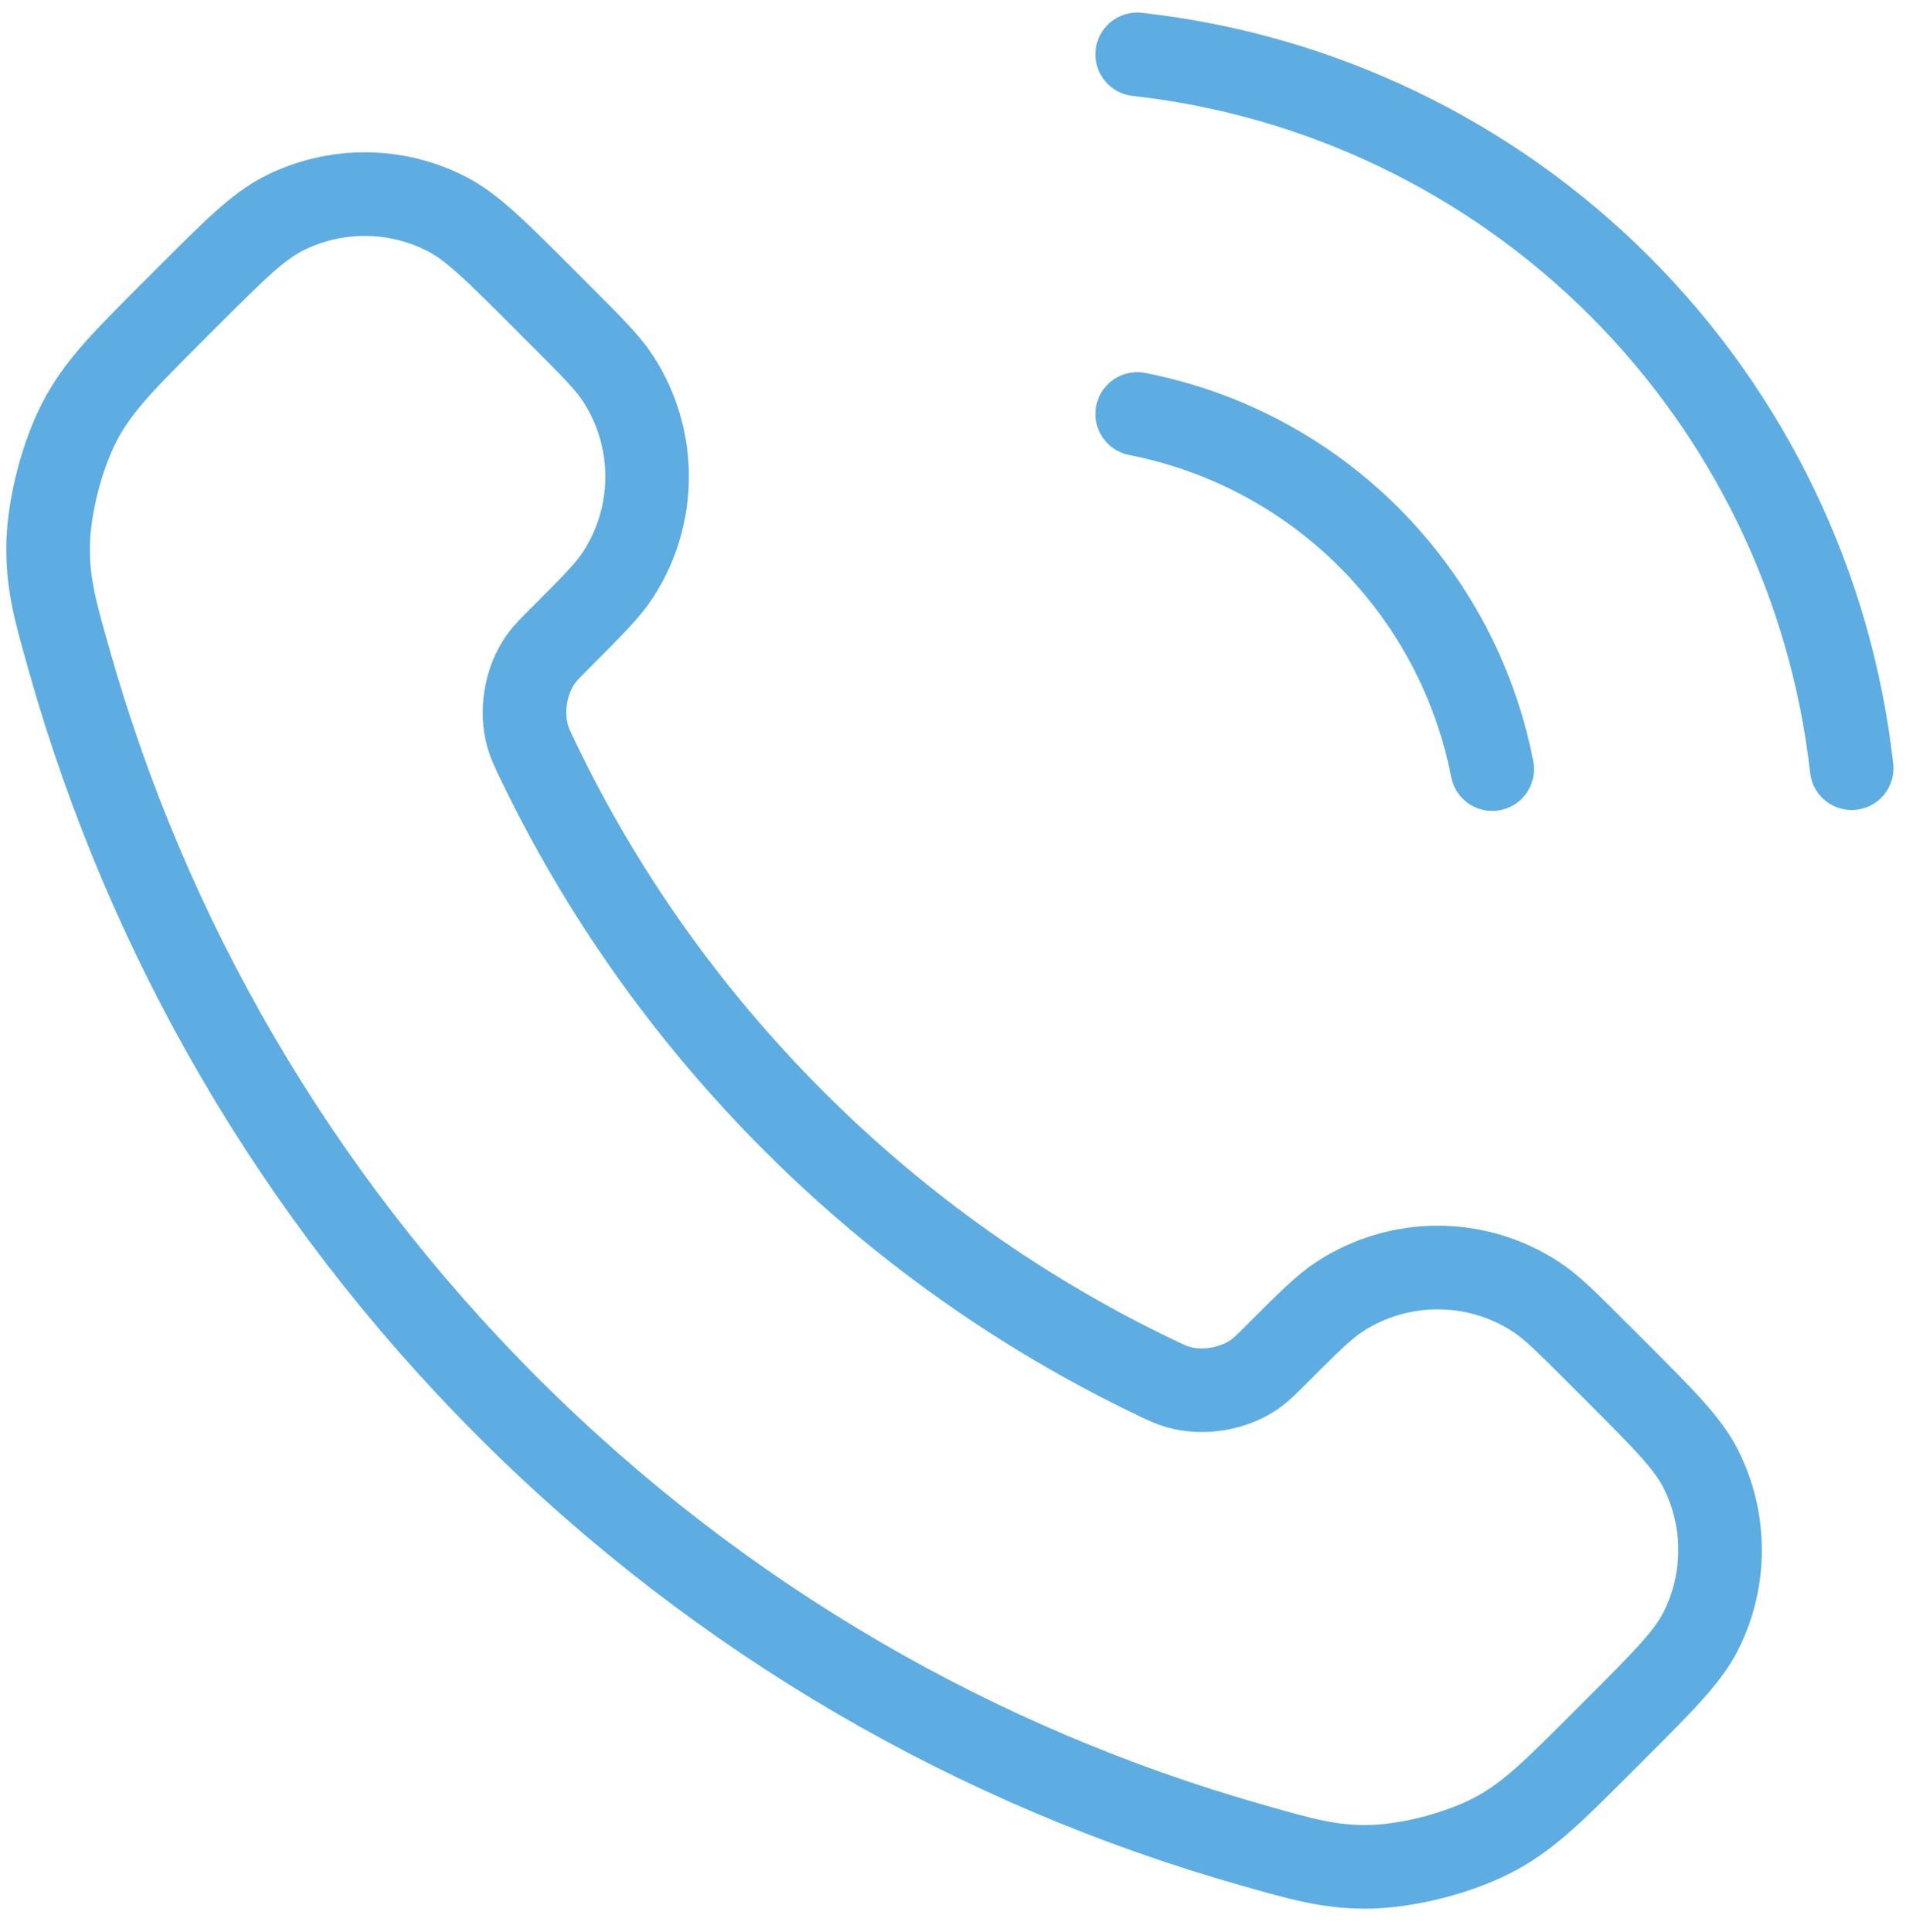
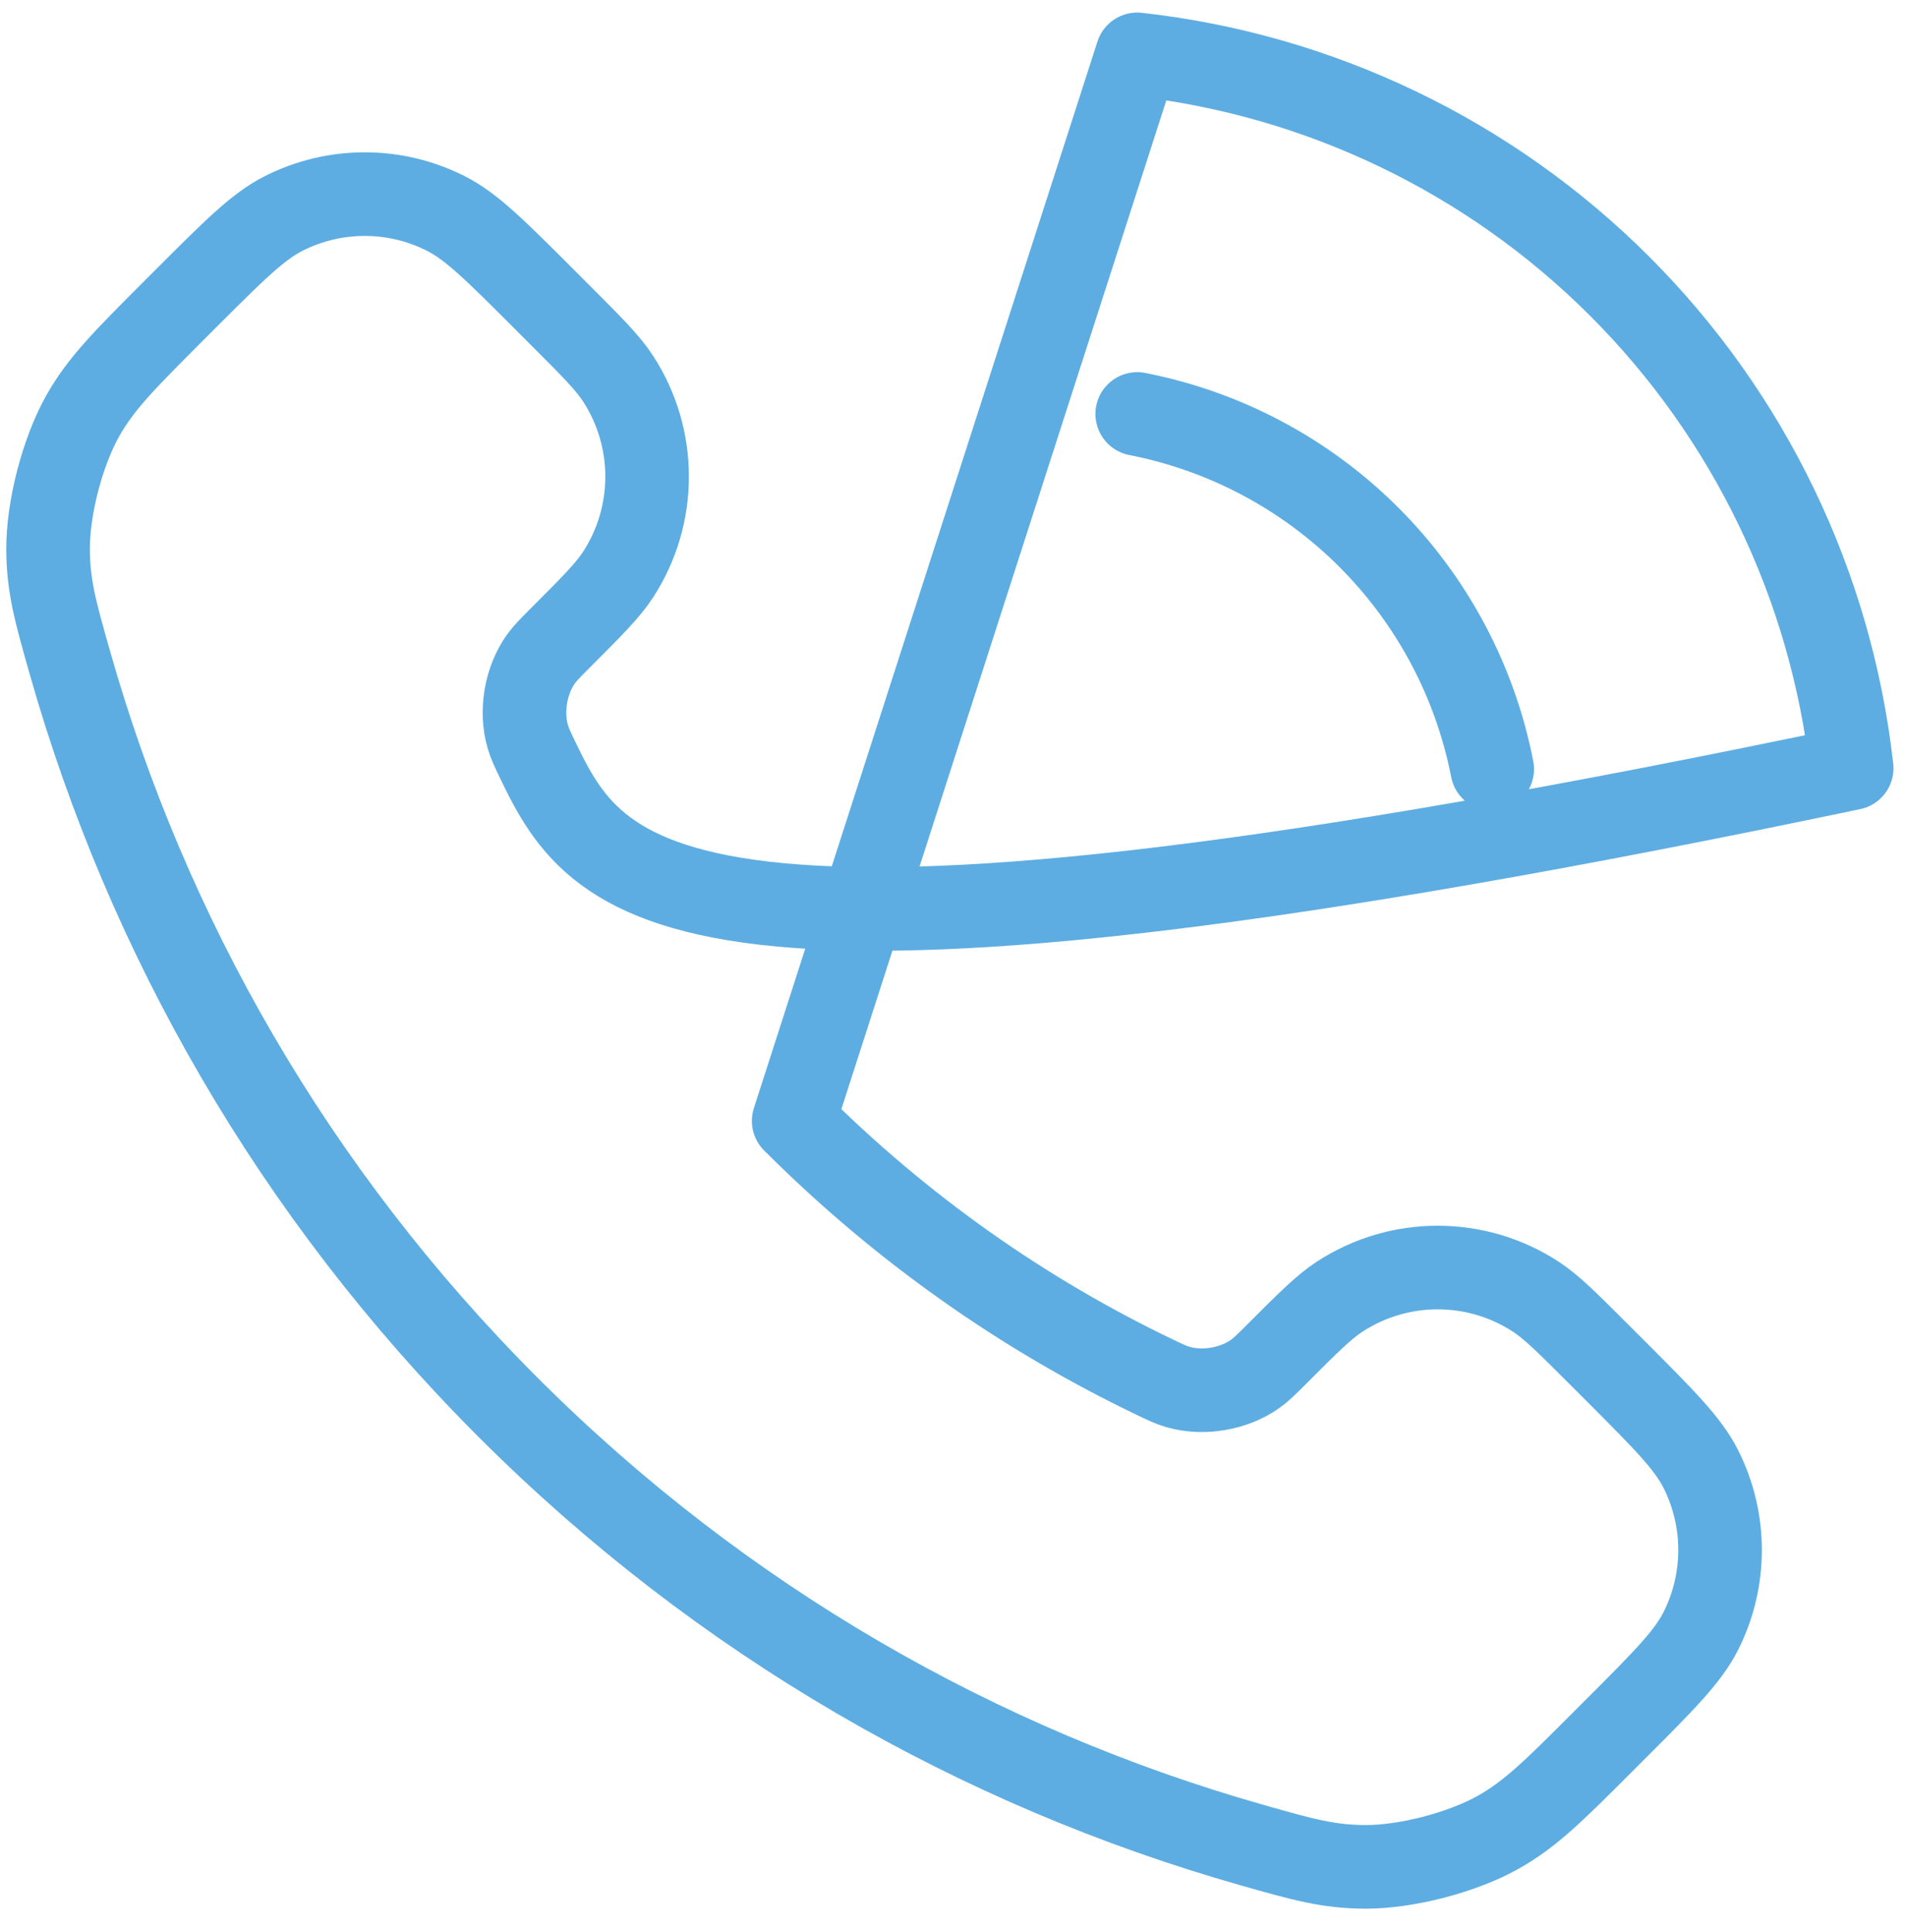
<svg xmlns="http://www.w3.org/2000/svg" width="76" height="77" viewBox="0 0 76 77" fill="none">
-   <path d="M45.346 16.5C48.846 17.183 52.063 18.895 54.584 21.416C57.106 23.938 58.818 27.154 59.501 30.654M45.346 2.167C52.618 2.974 59.399 6.231 64.575 11.401C69.752 16.571 73.017 23.348 73.834 30.618M31.647 44.676C27.342 40.37 23.942 35.502 21.448 30.307C21.233 29.861 21.126 29.637 21.044 29.355C20.751 28.35 20.961 27.116 21.57 26.265C21.742 26.026 21.947 25.821 22.356 25.412C23.609 24.159 24.235 23.532 24.645 22.903C26.189 20.527 26.189 17.465 24.645 15.09C24.235 14.46 23.609 13.833 22.356 12.581L21.658 11.882C19.753 9.978 18.801 9.026 17.779 8.509C15.745 7.48 13.343 7.48 11.309 8.509C10.287 9.026 9.335 9.978 7.43 11.882L6.865 12.447C4.968 14.345 4.019 15.294 3.294 16.584C2.49 18.016 1.912 20.239 1.917 21.881C1.921 23.361 2.208 24.372 2.782 26.395C5.867 37.264 11.688 47.521 20.245 56.078C28.802 64.635 39.059 70.456 49.929 73.541C51.951 74.115 52.962 74.402 54.442 74.407C56.084 74.412 58.308 73.833 59.739 73.029C61.029 72.305 61.978 71.356 63.876 69.458L64.441 68.893C66.345 66.989 67.297 66.036 67.815 65.014C68.843 62.98 68.843 60.578 67.815 58.544C67.297 57.522 66.345 56.57 64.441 54.665L63.742 53.967C62.49 52.714 61.863 52.088 61.233 51.678C58.858 50.134 55.796 50.134 53.421 51.678C52.791 52.088 52.164 52.714 50.912 53.967C50.502 54.377 50.297 54.581 50.058 54.753C49.207 55.362 47.973 55.572 46.969 55.28C46.686 55.197 46.463 55.09 46.016 54.875C40.821 52.381 35.953 48.982 31.647 44.676Z" stroke="#5DADE2" stroke-width="3.333" stroke-linecap="round" stroke-linejoin="round" />
+   <path d="M45.346 16.5C48.846 17.183 52.063 18.895 54.584 21.416C57.106 23.938 58.818 27.154 59.501 30.654M45.346 2.167C52.618 2.974 59.399 6.231 64.575 11.401C69.752 16.571 73.017 23.348 73.834 30.618C27.342 40.37 23.942 35.502 21.448 30.307C21.233 29.861 21.126 29.637 21.044 29.355C20.751 28.35 20.961 27.116 21.57 26.265C21.742 26.026 21.947 25.821 22.356 25.412C23.609 24.159 24.235 23.532 24.645 22.903C26.189 20.527 26.189 17.465 24.645 15.09C24.235 14.46 23.609 13.833 22.356 12.581L21.658 11.882C19.753 9.978 18.801 9.026 17.779 8.509C15.745 7.48 13.343 7.48 11.309 8.509C10.287 9.026 9.335 9.978 7.43 11.882L6.865 12.447C4.968 14.345 4.019 15.294 3.294 16.584C2.49 18.016 1.912 20.239 1.917 21.881C1.921 23.361 2.208 24.372 2.782 26.395C5.867 37.264 11.688 47.521 20.245 56.078C28.802 64.635 39.059 70.456 49.929 73.541C51.951 74.115 52.962 74.402 54.442 74.407C56.084 74.412 58.308 73.833 59.739 73.029C61.029 72.305 61.978 71.356 63.876 69.458L64.441 68.893C66.345 66.989 67.297 66.036 67.815 65.014C68.843 62.98 68.843 60.578 67.815 58.544C67.297 57.522 66.345 56.57 64.441 54.665L63.742 53.967C62.49 52.714 61.863 52.088 61.233 51.678C58.858 50.134 55.796 50.134 53.421 51.678C52.791 52.088 52.164 52.714 50.912 53.967C50.502 54.377 50.297 54.581 50.058 54.753C49.207 55.362 47.973 55.572 46.969 55.28C46.686 55.197 46.463 55.09 46.016 54.875C40.821 52.381 35.953 48.982 31.647 44.676Z" stroke="#5DADE2" stroke-width="3.333" stroke-linecap="round" stroke-linejoin="round" />
</svg>